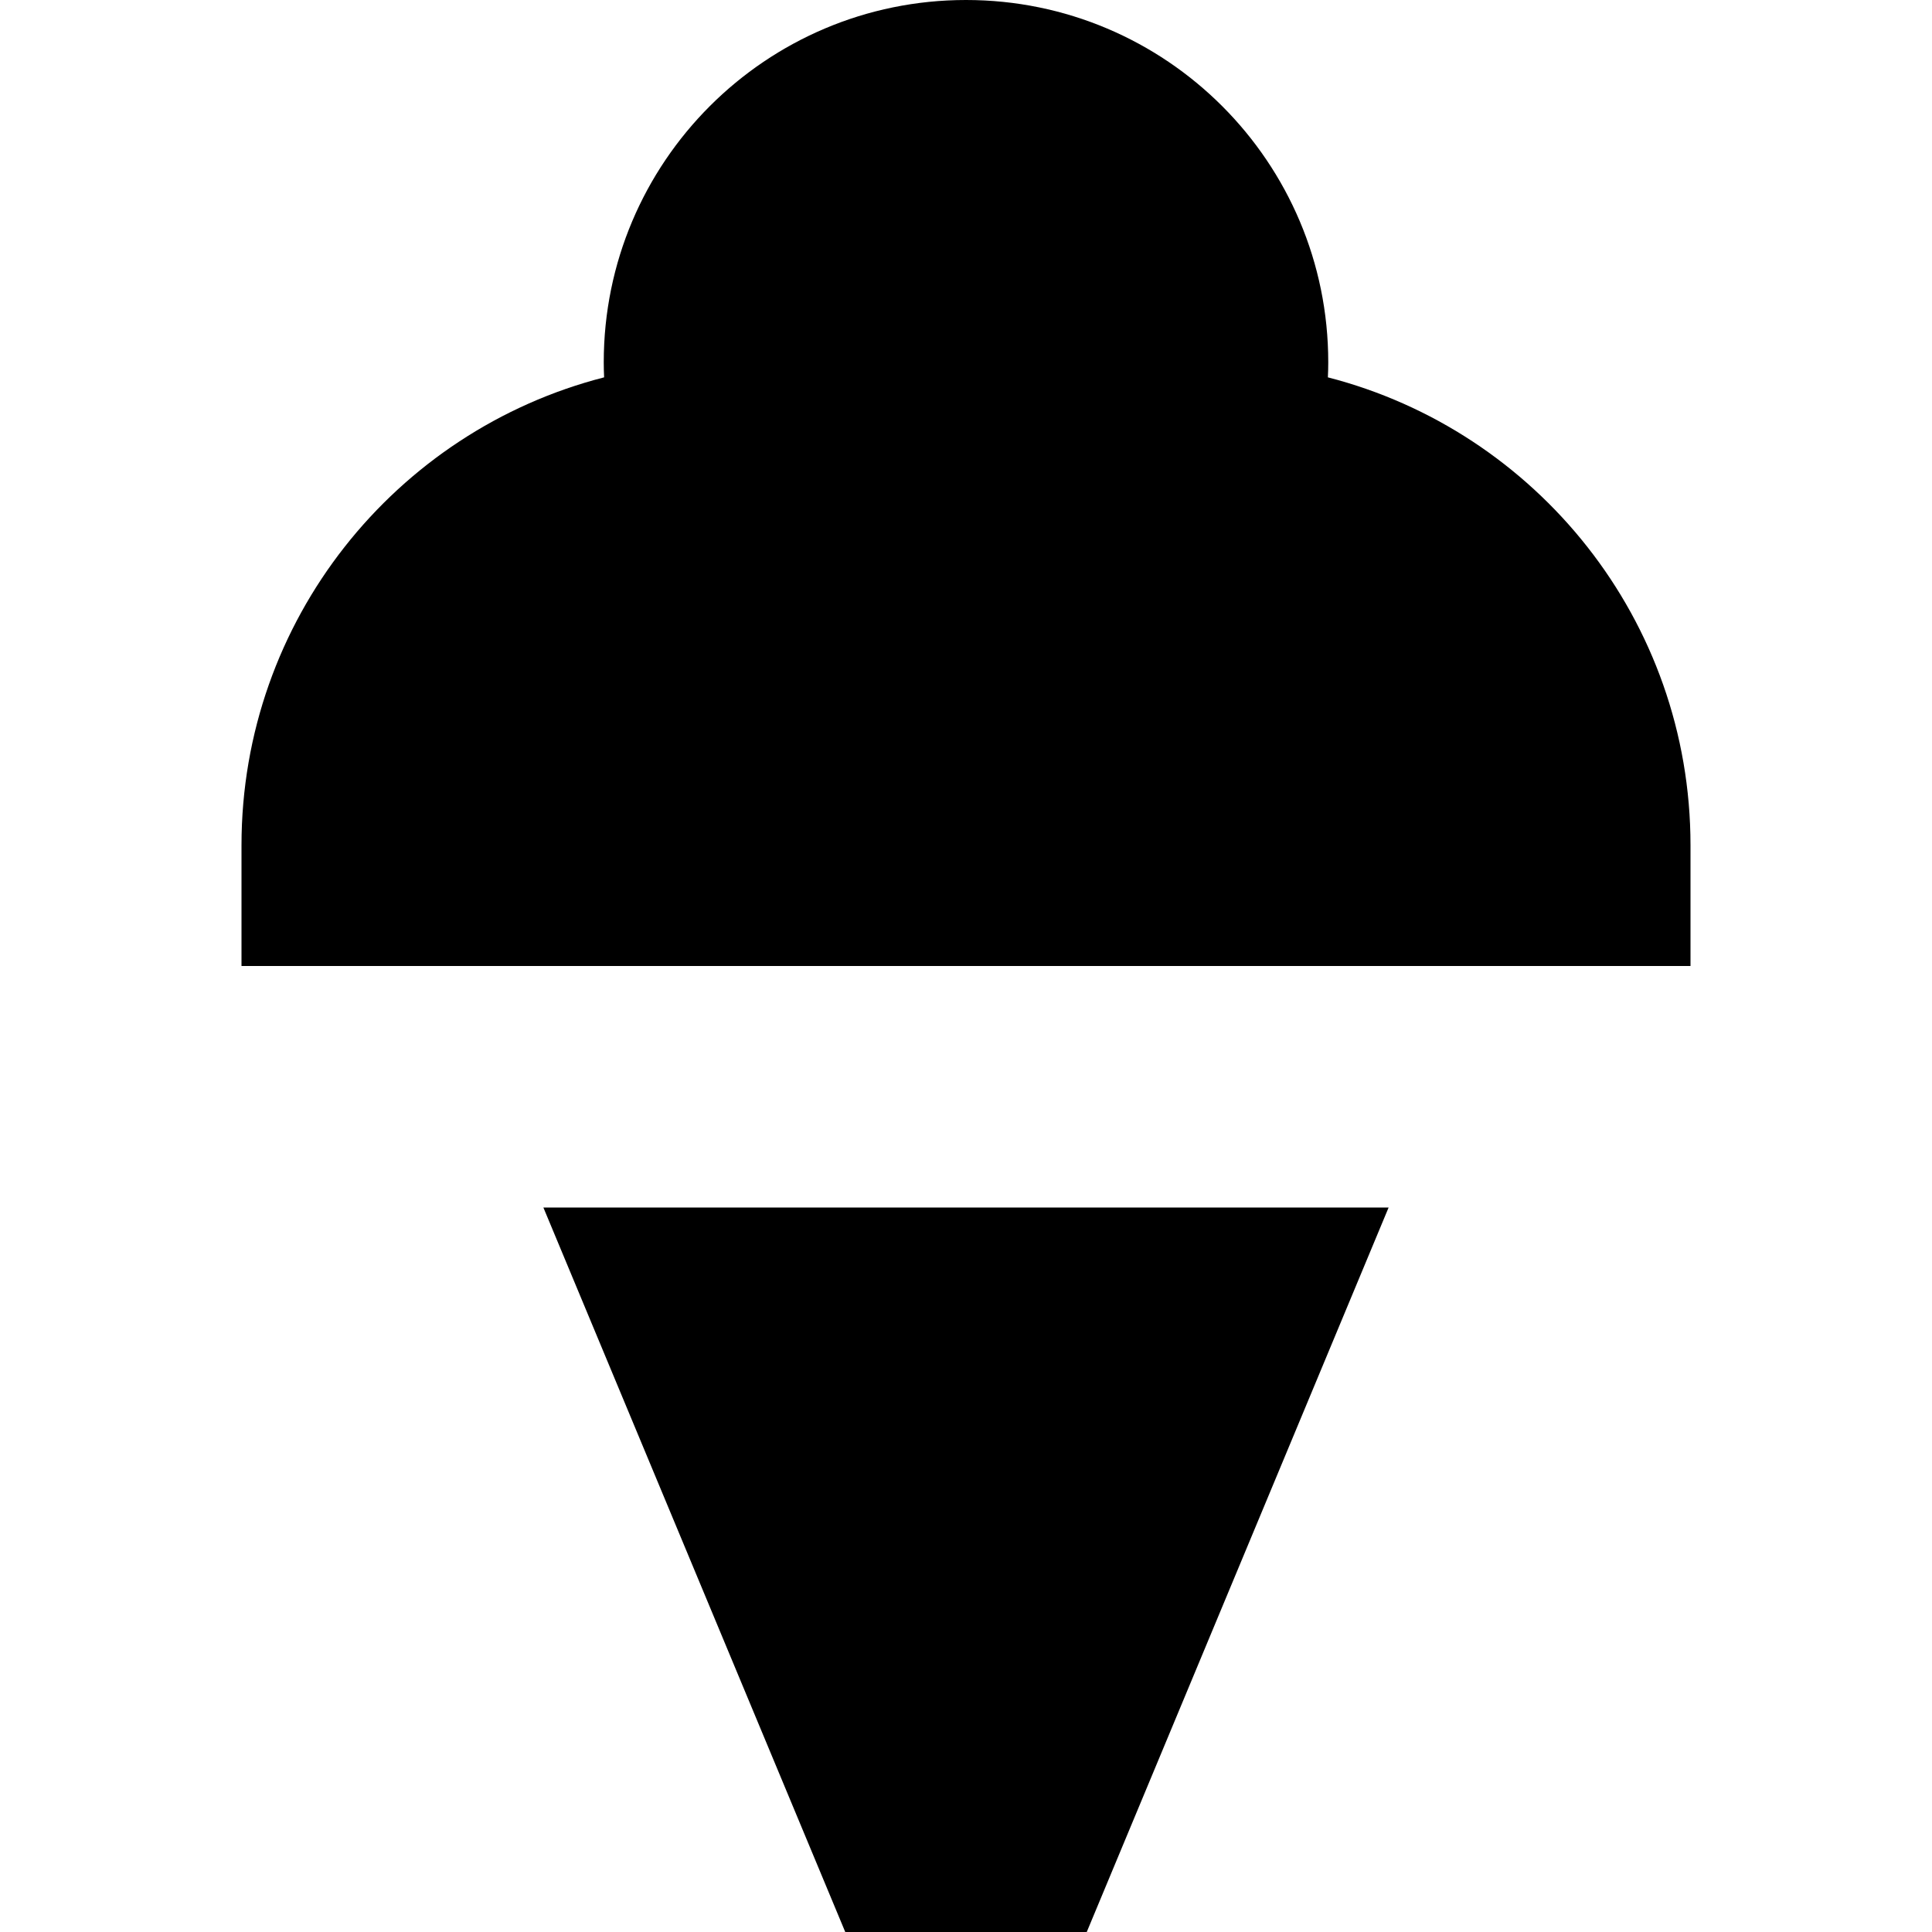
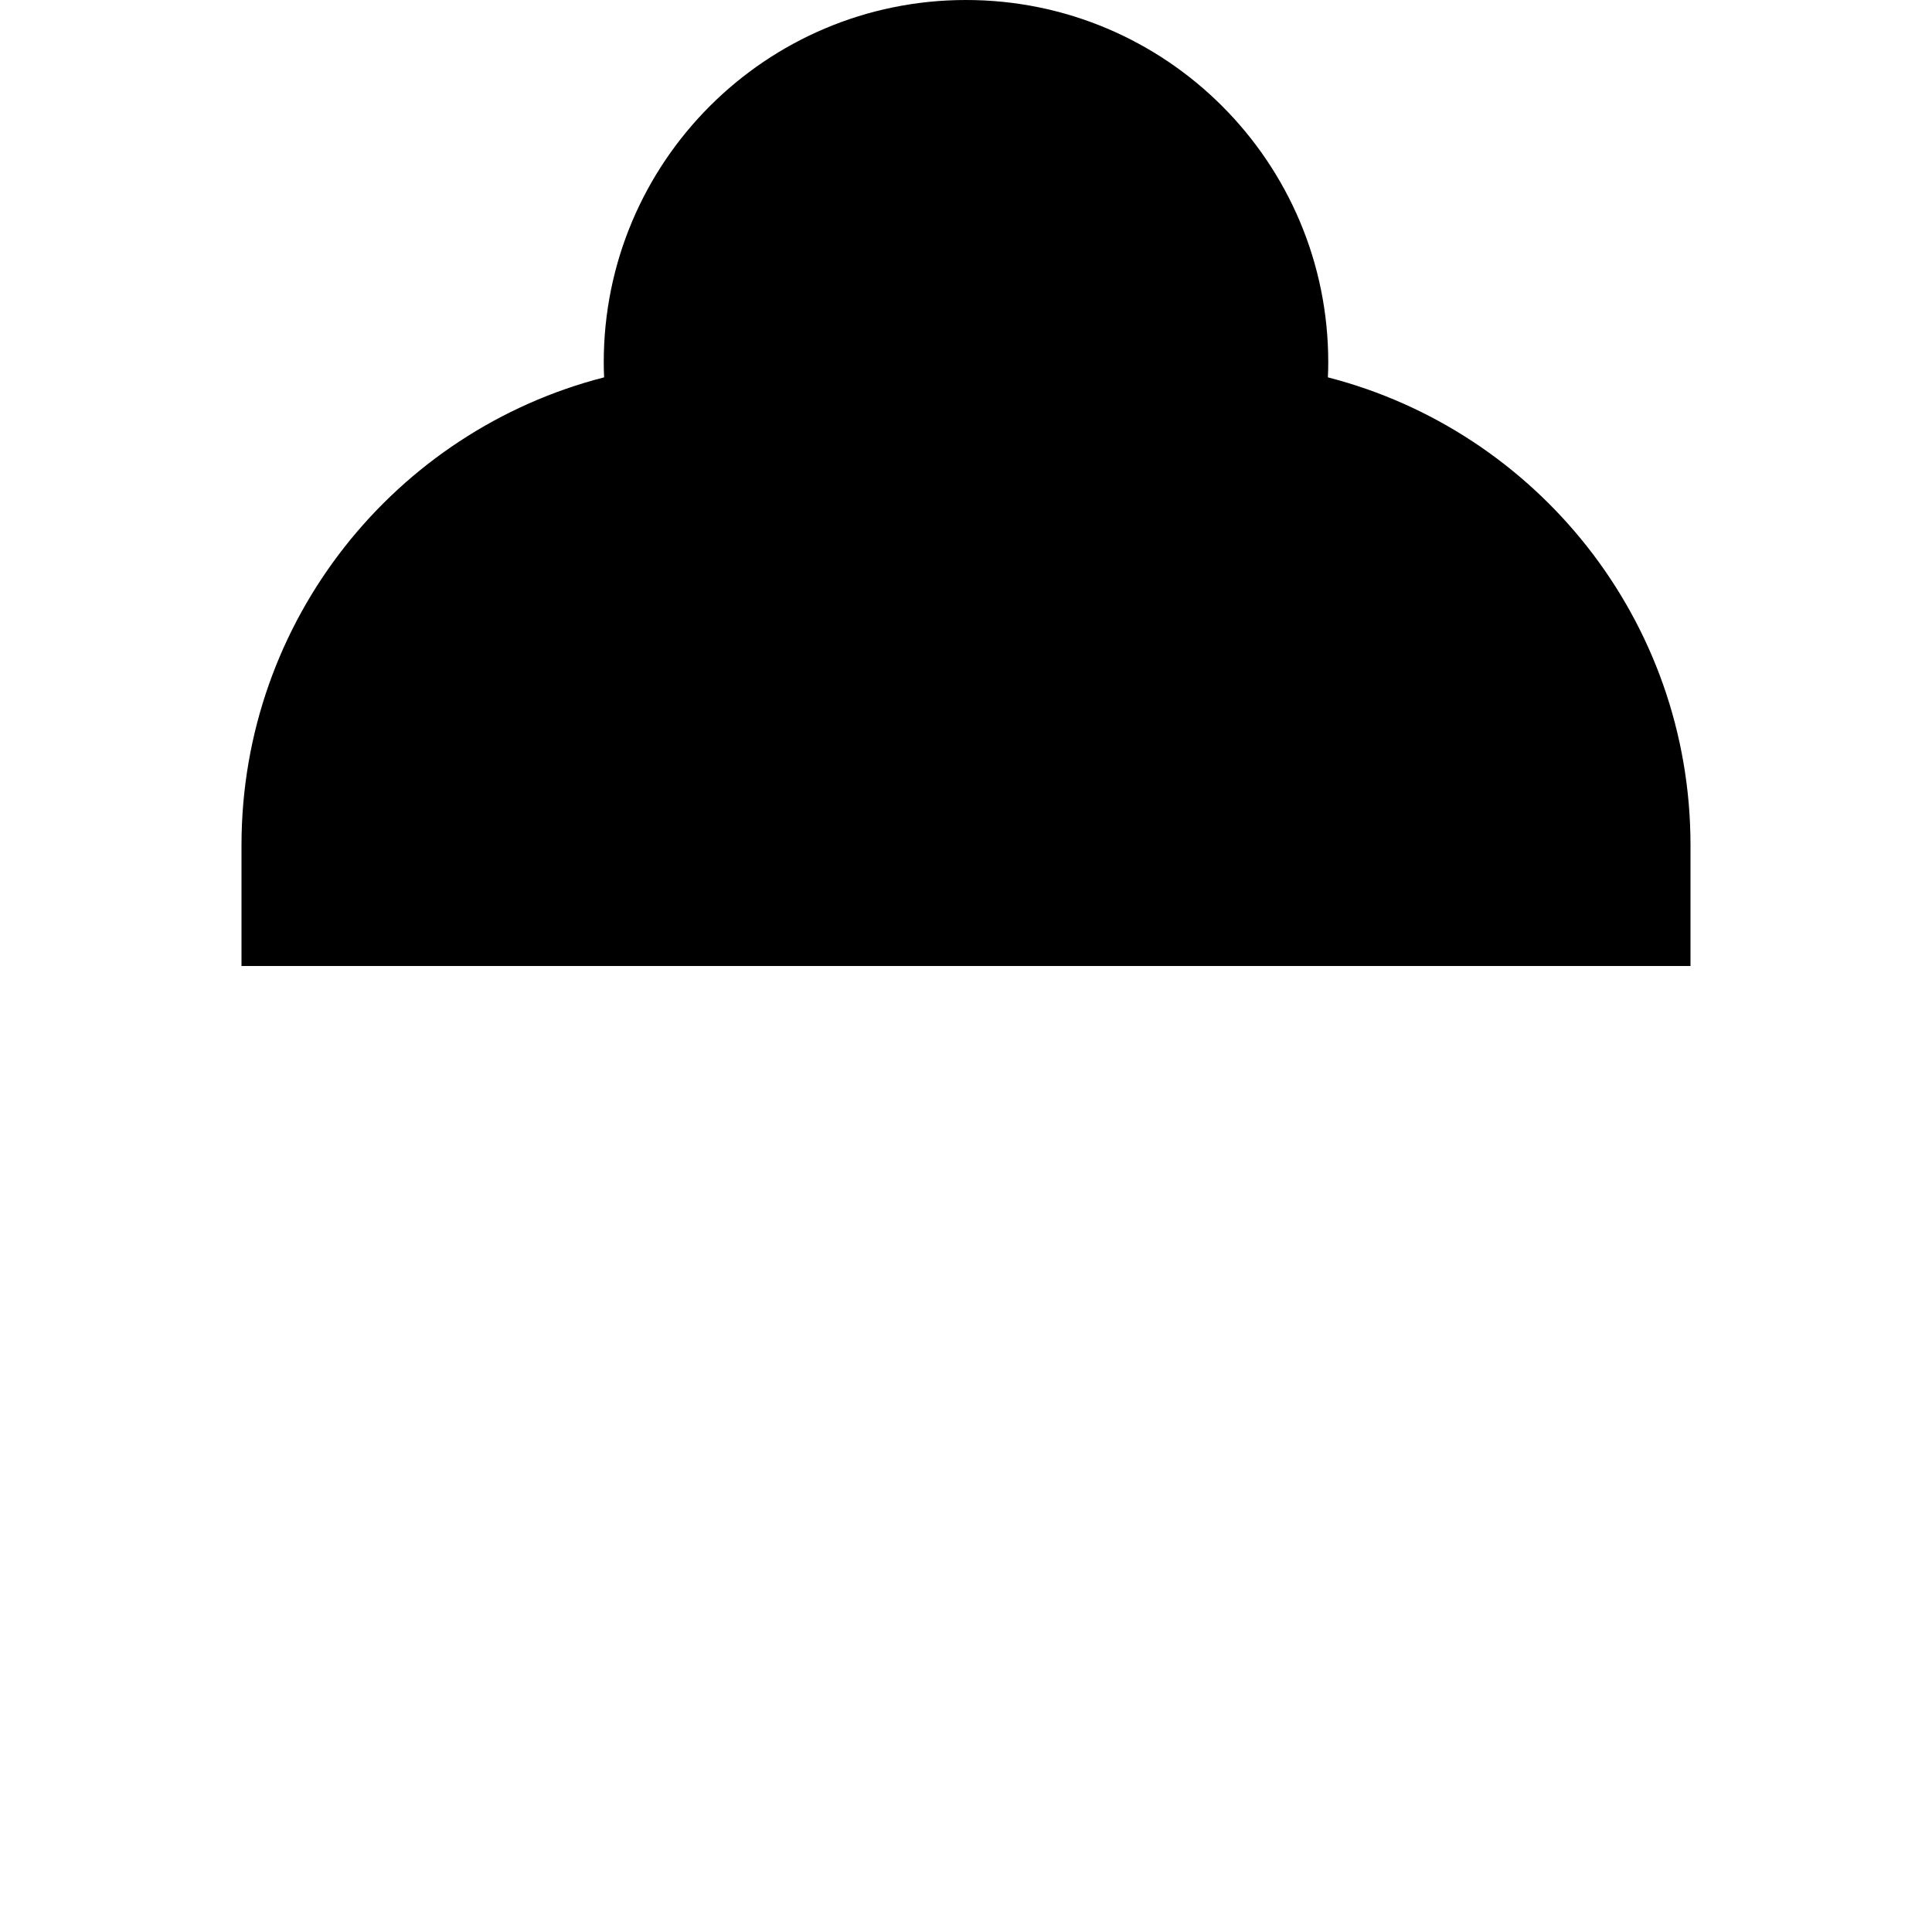
<svg xmlns="http://www.w3.org/2000/svg" width="800px" height="800px" viewBox="0 0 16 16" fill="none">
  <path d="M10.997 3.125C10.999 3.084 11 3.042 11 3C11 1.343 9.657 0 8 0C6.343 0 5 1.343 5 3C5 3.042 5.001 3.084 5.003 3.125C3.276 3.568 2 5.135 2 7V8H14V7C14 5.135 12.724 3.569 10.997 3.125Z" fill="#000000" />
-   <path d="M4.5 10L7 16H9L11.5 10H4.5Z" fill="#000000" />
</svg>